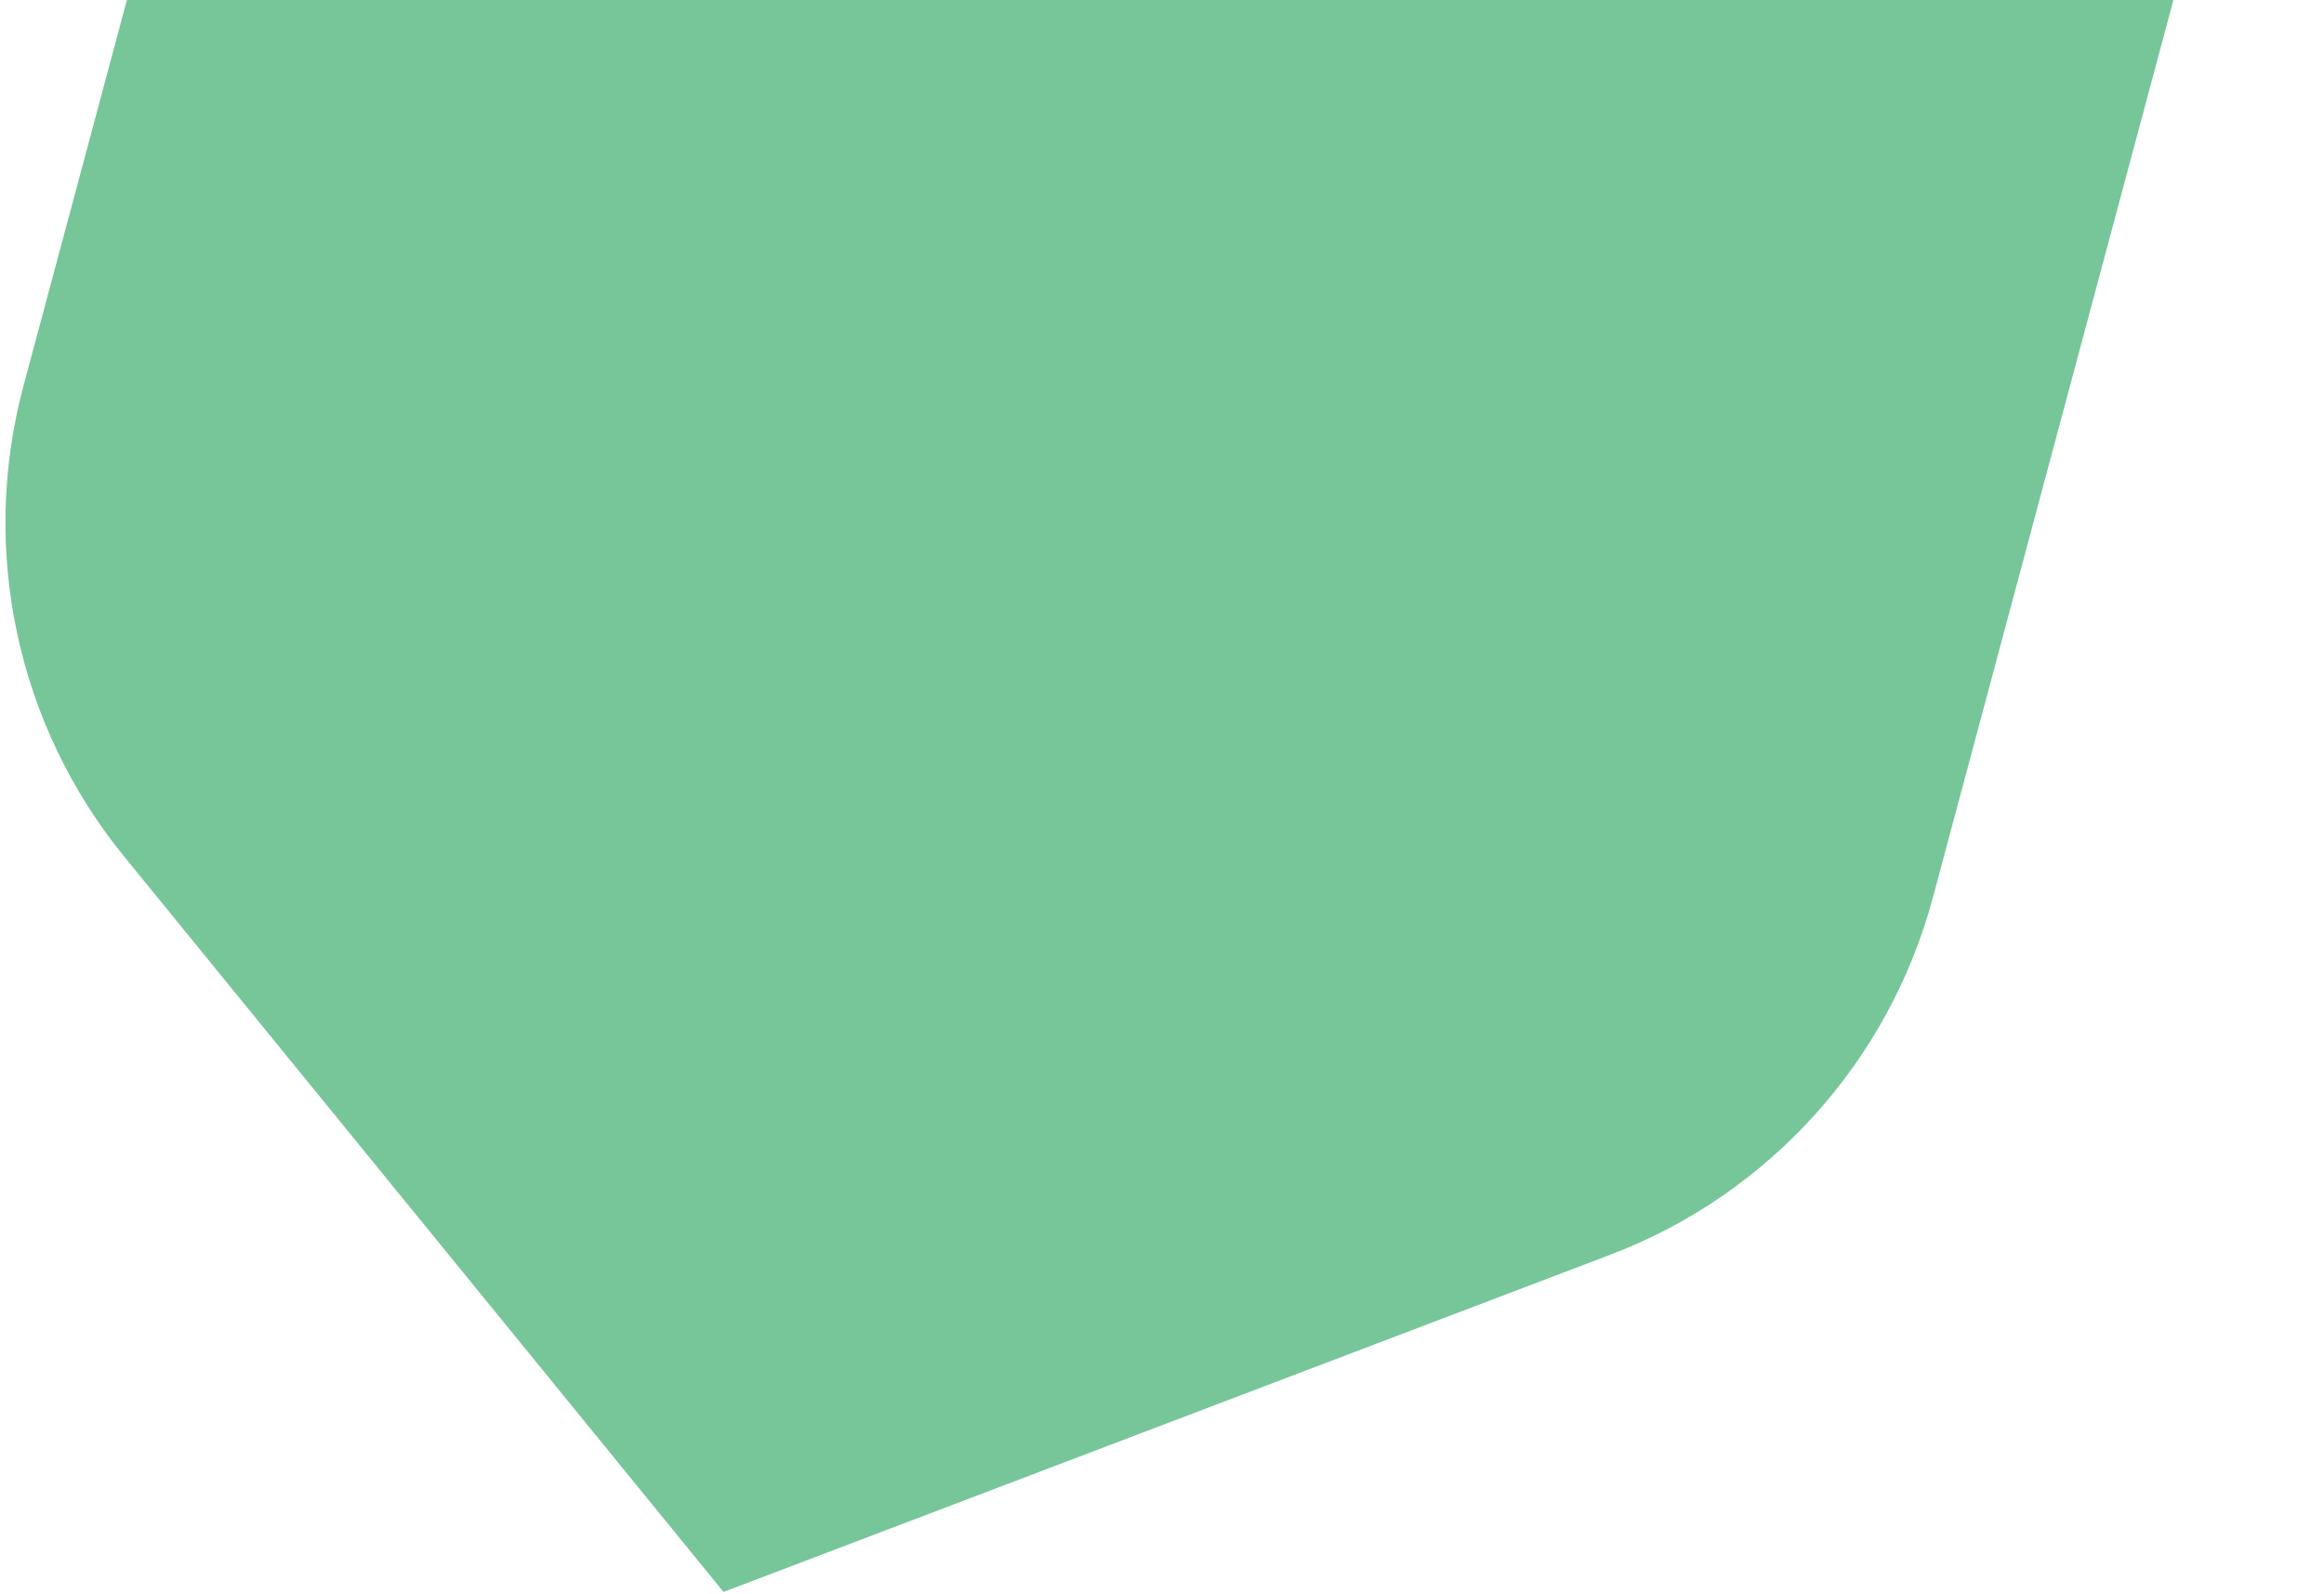
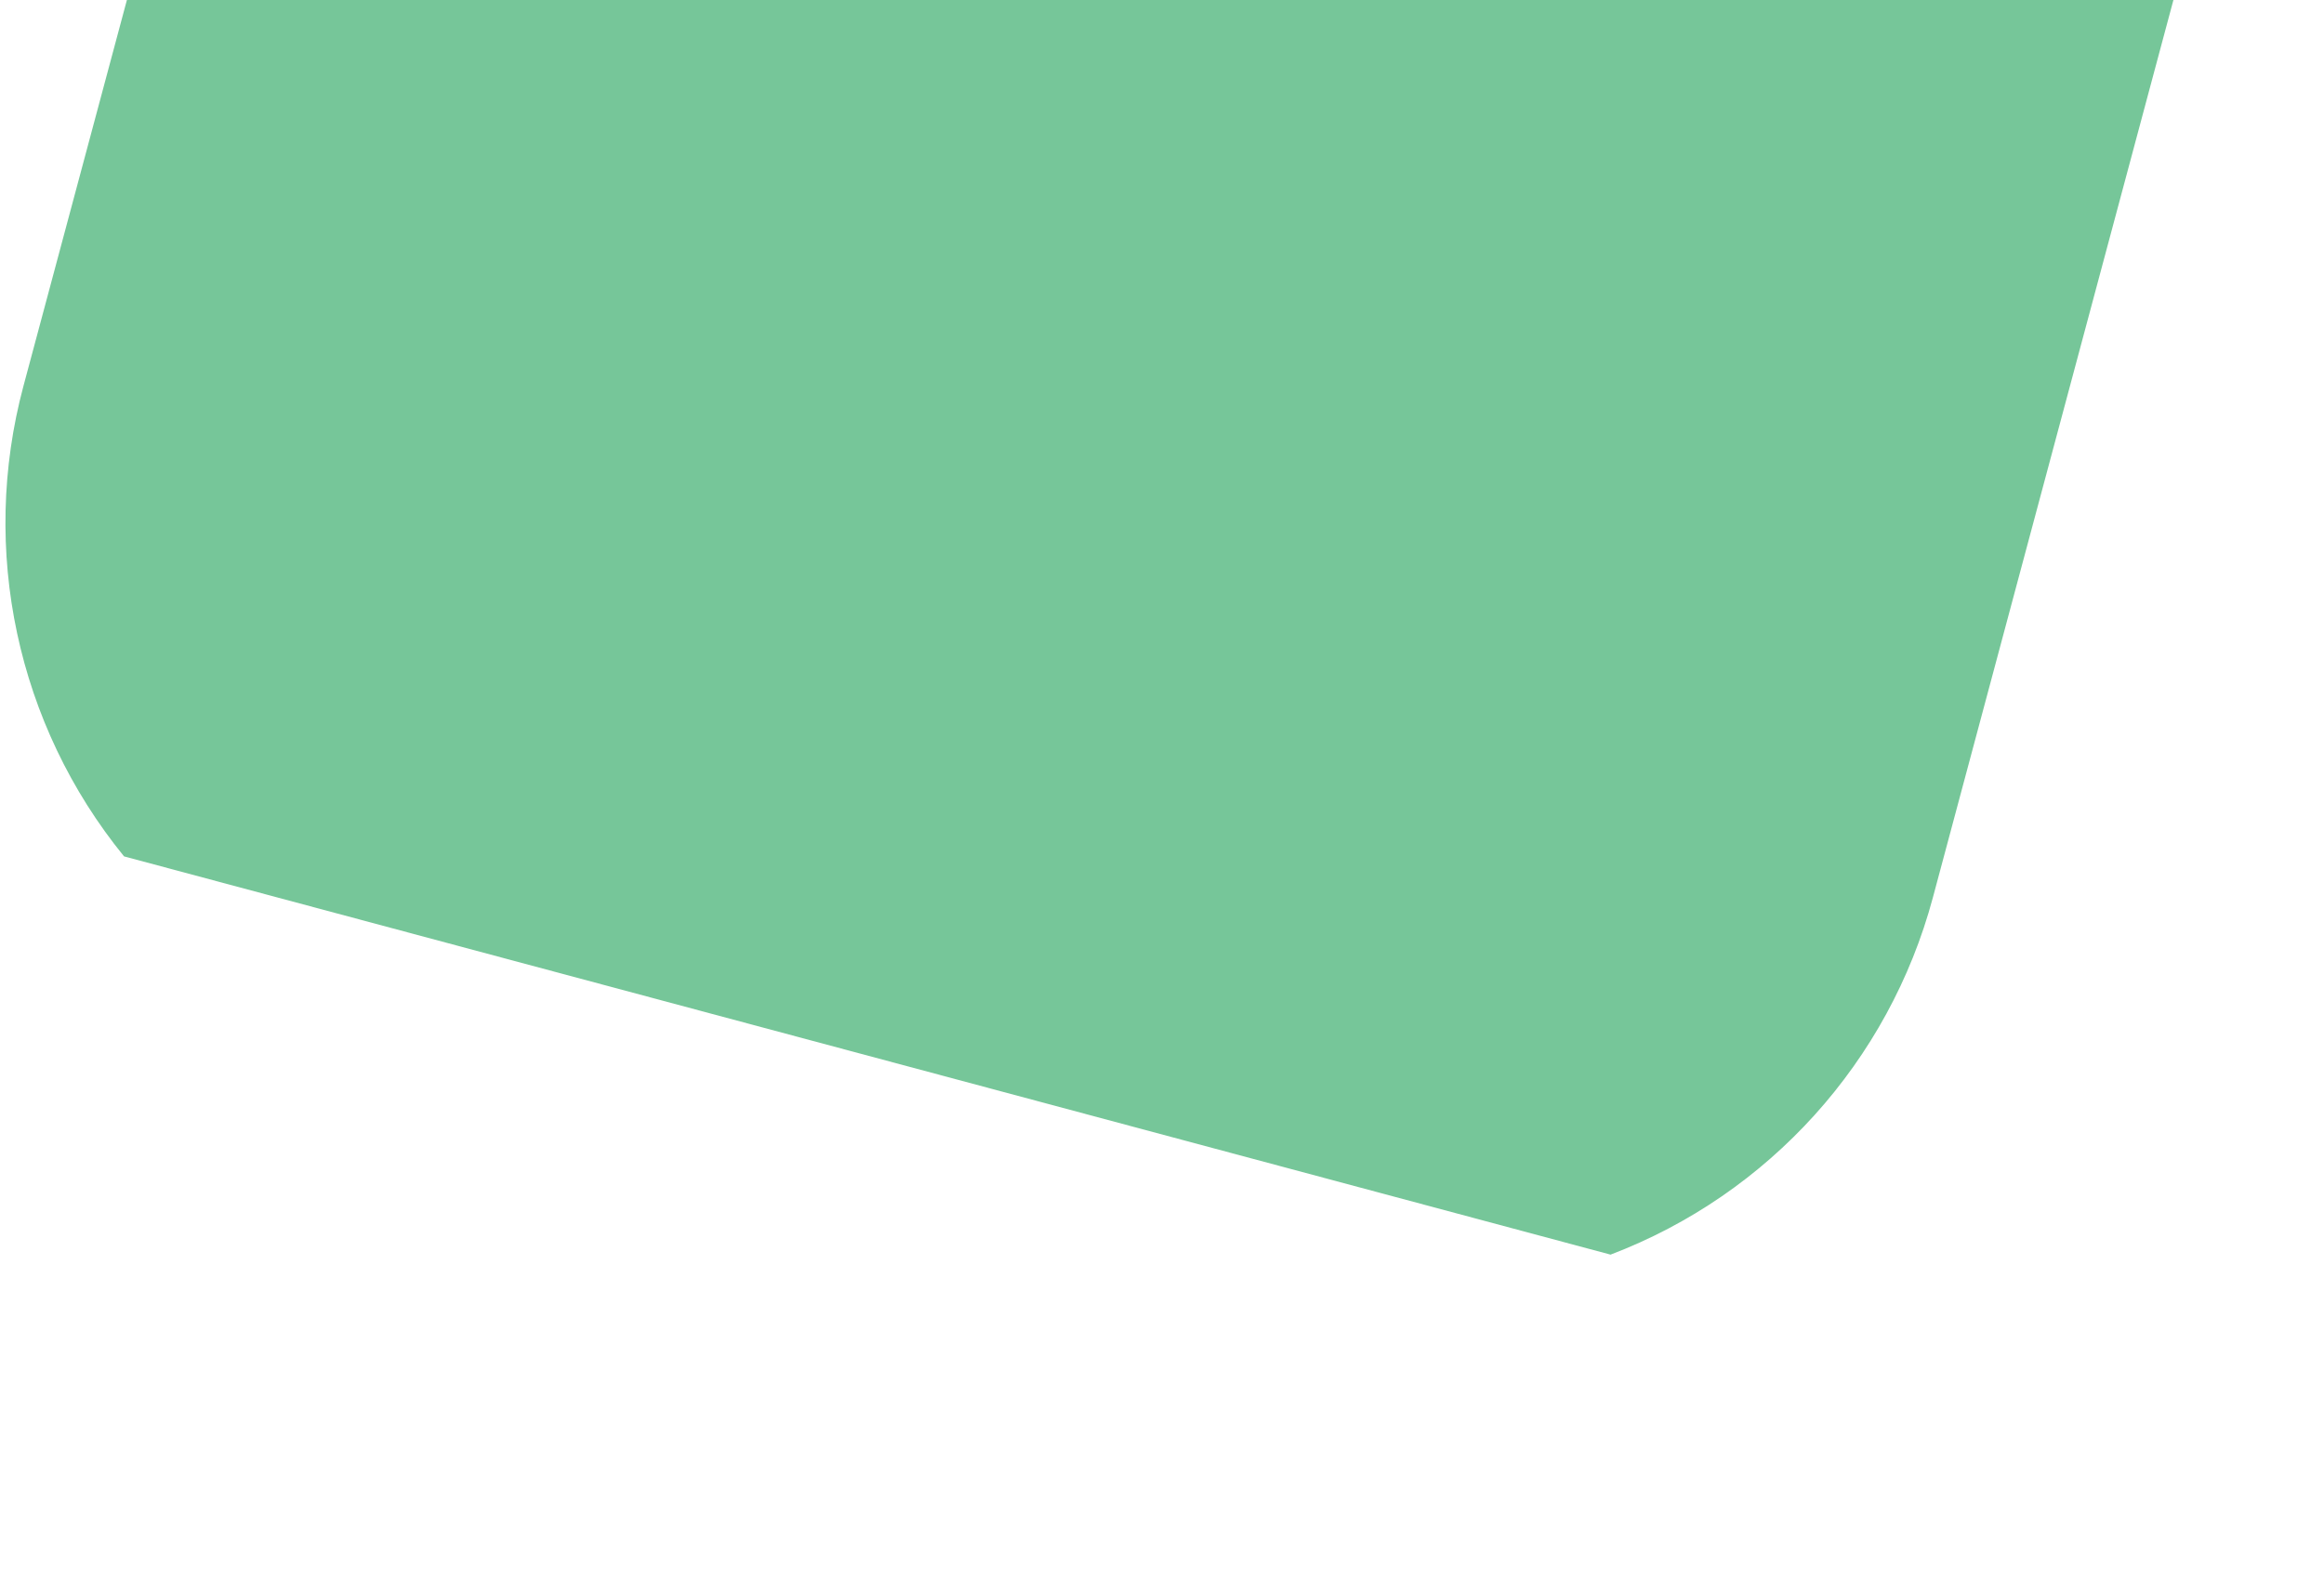
<svg xmlns="http://www.w3.org/2000/svg" width="191" height="131" viewBox="0 0 191 131" fill="none">
-   <path d="M190.133 -42.951L158.857 73.772C155.245 87.251 145.388 98.175 132.365 103.13L59.464 130.857L10.193 70.394C1.394 59.585 -1.681 45.195 1.929 31.724L33.205 -85L190.133 -42.951Z" fill="#76C699" />
+   <path d="M190.133 -42.951L158.857 73.772C155.245 87.251 145.388 98.175 132.365 103.13L10.193 70.394C1.394 59.585 -1.681 45.195 1.929 31.724L33.205 -85L190.133 -42.951Z" fill="#76C699" />
</svg>